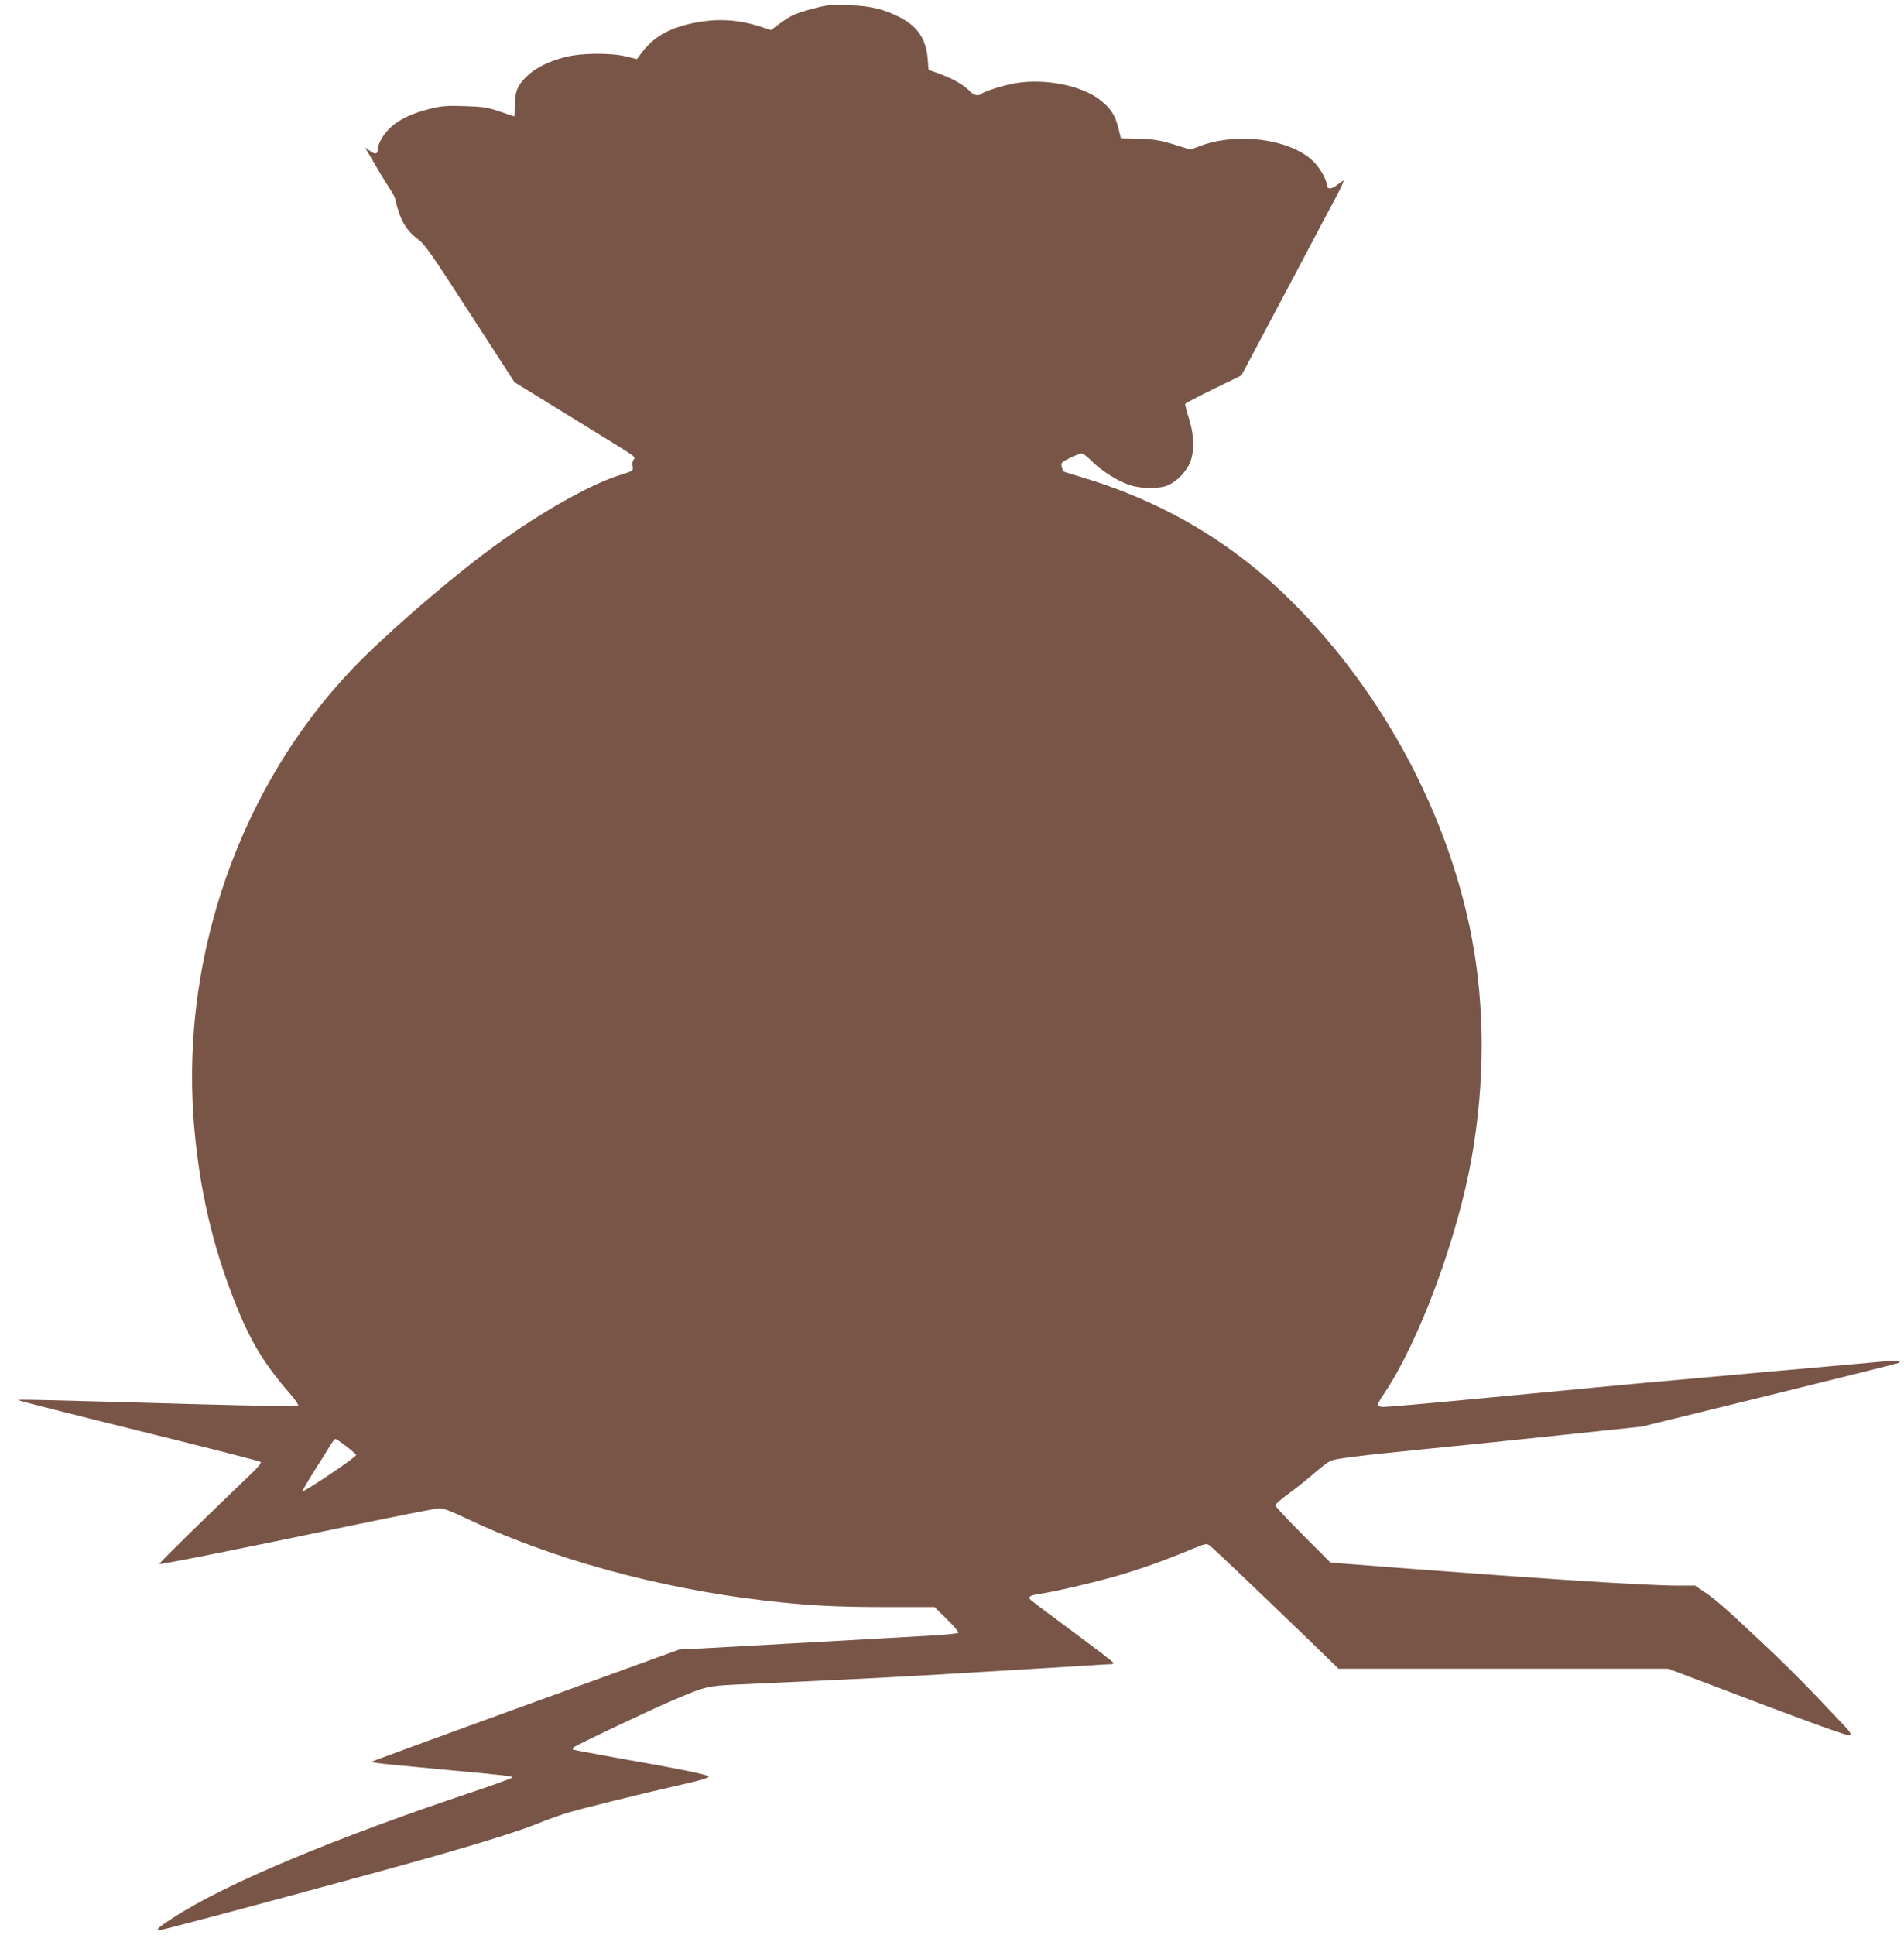
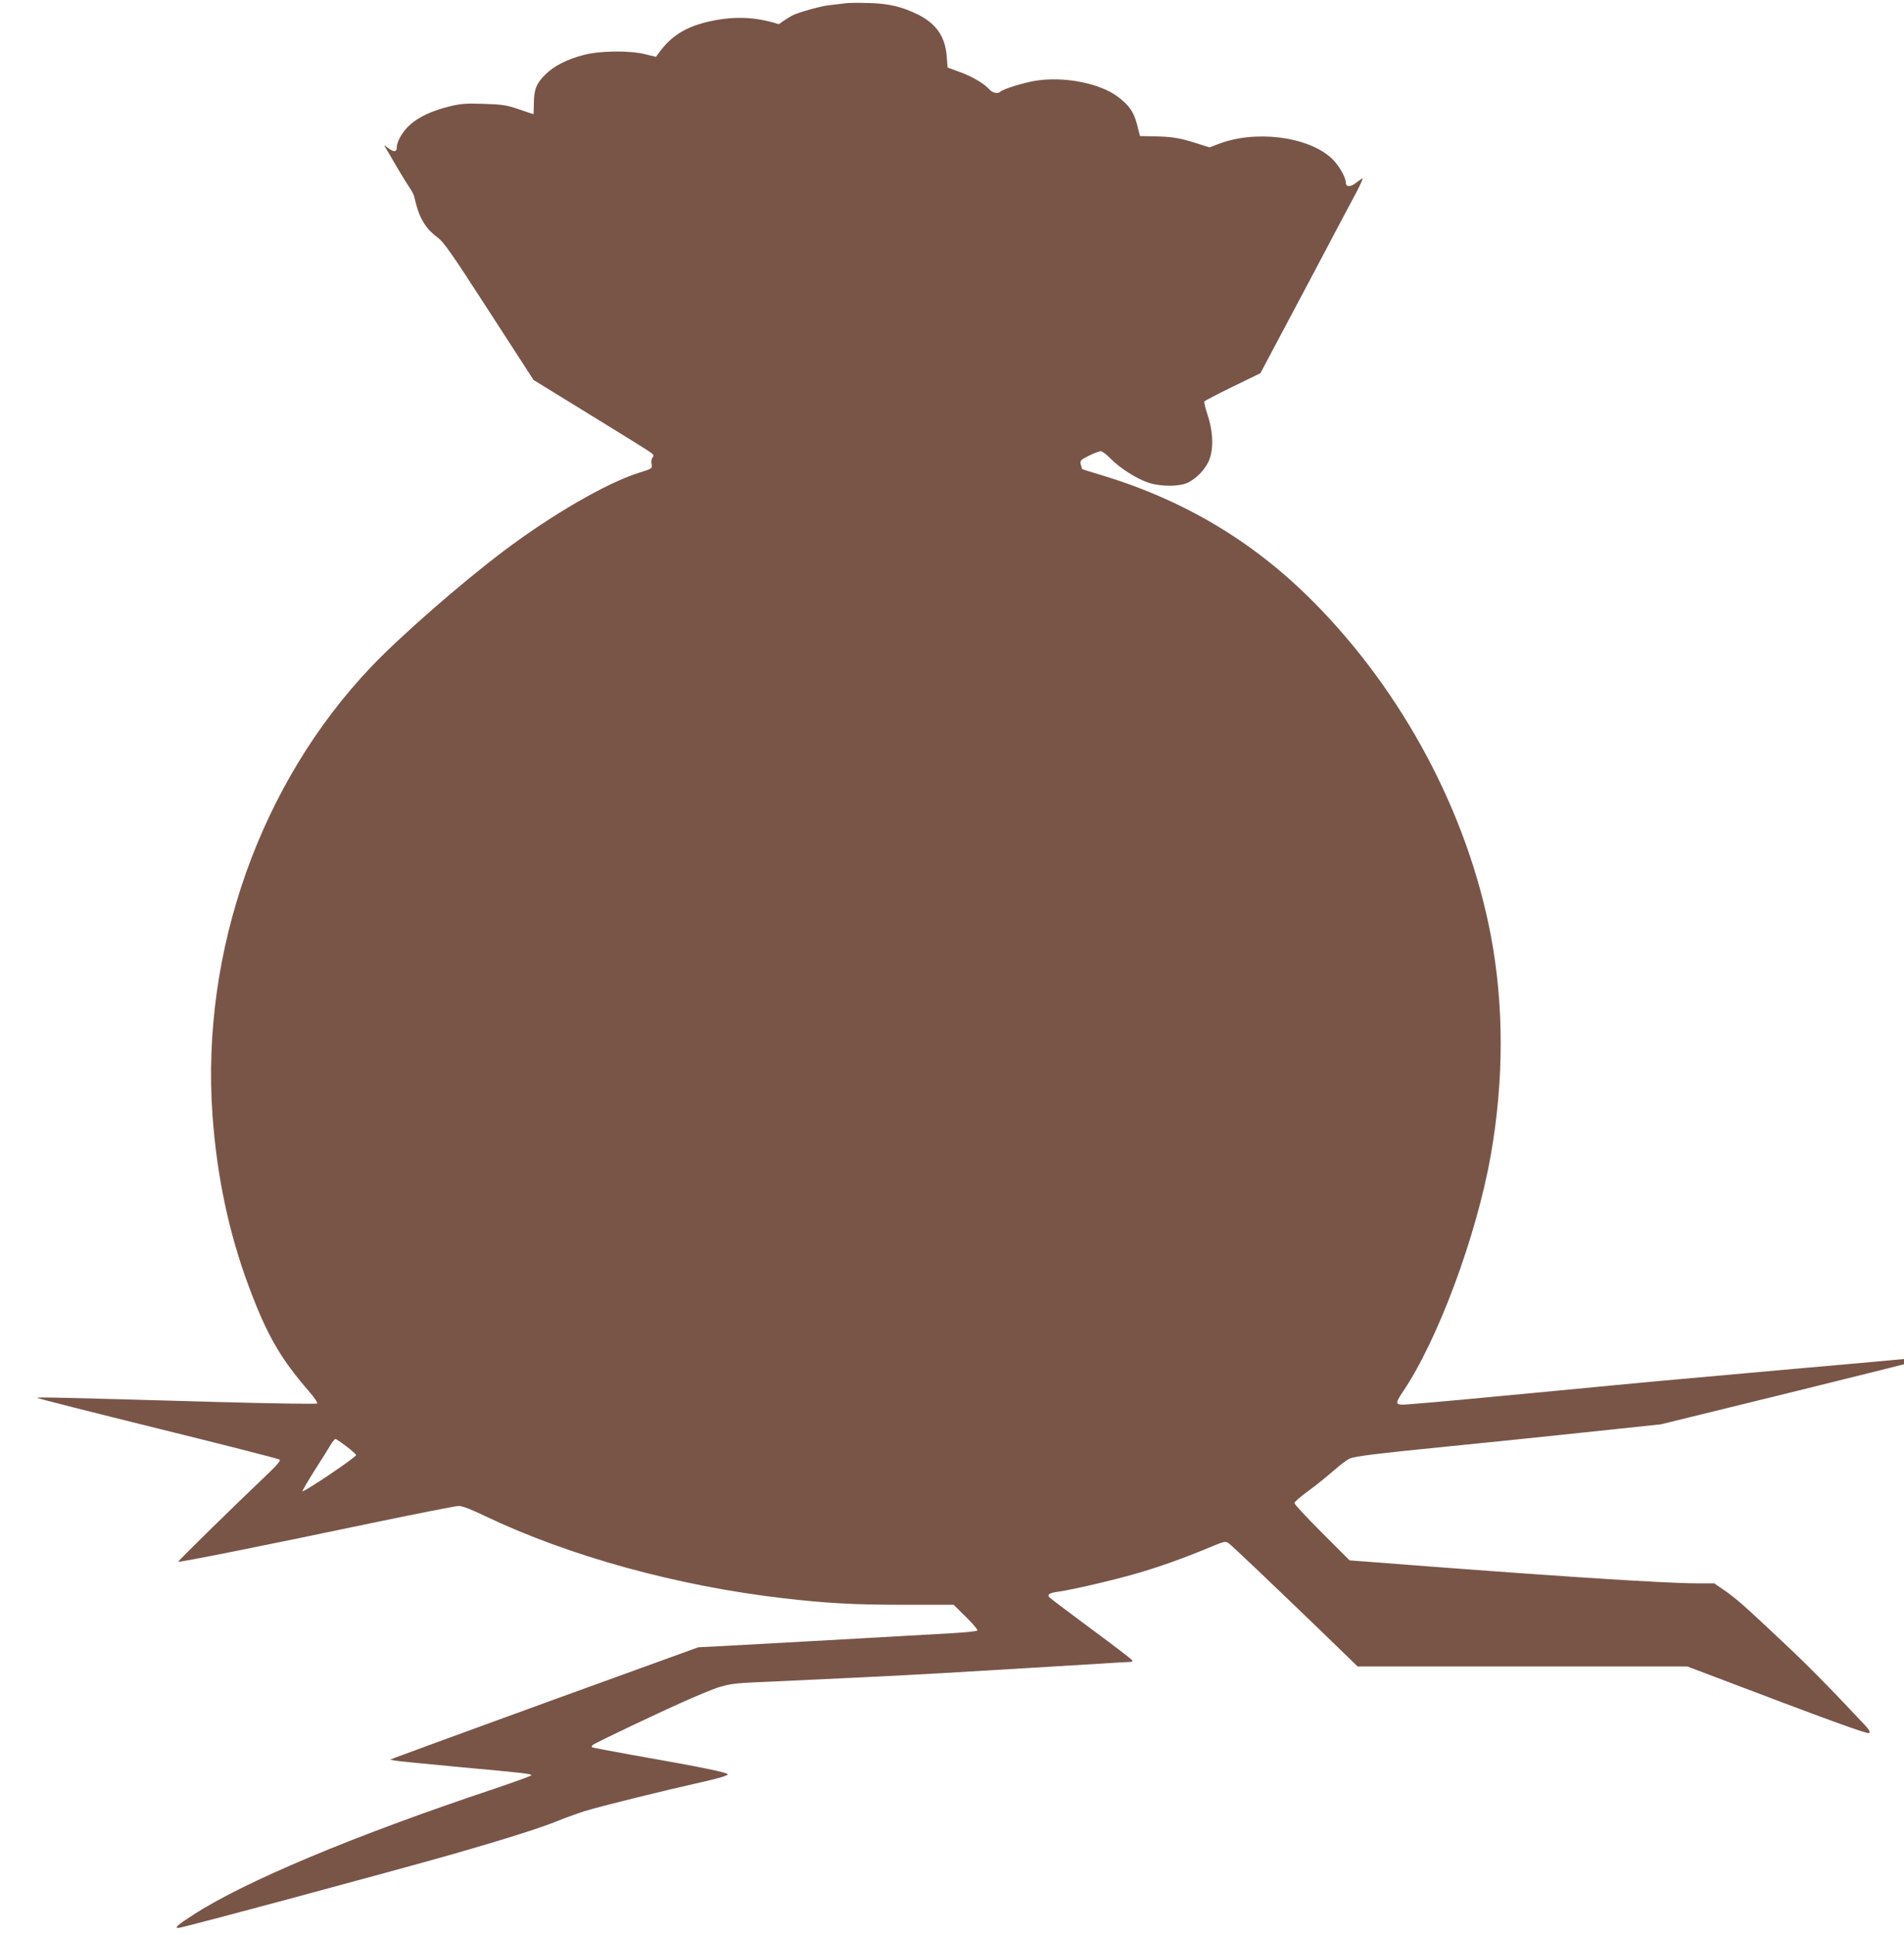
<svg xmlns="http://www.w3.org/2000/svg" version="1.0" width="1260pt" height="1280pt" viewBox="0 0 1260 1280" preserveAspectRatio="xMidYMid meet">
  <g transform="translate(0,1280) scale(0.1,-0.1)" fill="#795548" stroke="none">
-     <path d="M5475 12764 c-65 -10 -189 -46 -229 -65 -22 -12 -64 -38 -92 -59 l-51 -39 -75 24 c-160 51 -307 55 -478 14 -145 -36 -237 -95 -315 -203 l-20 -27 -70 17 c-102 26 -303 24 -410 -5 -108 -28 -194 -72 -250 -127 -60 -58 -78 -101 -78 -191 0 -40 -2 -73 -3 -73 -2 0 -45 14 -96 32 -82 28 -109 32 -233 36 -122 4 -153 1 -230 -18 -112 -28 -198 -67 -257 -120 -47 -41 -88 -110 -88 -148 0 -32 -17 -36 -52 -10 l-33 23 24 -40 c13 -22 46 -78 73 -125 28 -47 61 -100 74 -119 14 -19 27 -46 30 -60 29 -133 70 -204 150 -264 45 -33 89 -96 345 -492 l294 -454 379 -233 c209 -128 389 -240 400 -249 16 -14 18 -20 8 -31 -7 -9 -10 -28 -6 -44 5 -29 5 -29 -87 -58 -212 -67 -573 -276 -894 -518 -282 -213 -682 -562 -873 -763 -734 -770 -1128 -1879 -1052 -2965 29 -407 109 -785 242 -1140 118 -316 207 -471 396 -689 35 -40 60 -77 55 -81 -4 -5 -305 0 -668 10 -1063 30 -1190 33 -1185 27 3 -4 363 -95 800 -203 437 -108 800 -200 805 -206 6 -6 -15 -32 -60 -76 -247 -235 -615 -595 -611 -599 5 -6 561 105 1271 254 303 63 566 115 585 115 23 0 83 -23 172 -66 557 -266 1271 -463 1978 -545 287 -33 468 -43 805 -43 l320 0 82 -81 c47 -46 79 -85 75 -89 -5 -5 -81 -13 -168 -18 -267 -16 -1390 -78 -1539 -86 l-140 -7 -985 -357 c-542 -197 -1001 -365 -1020 -373 l-35 -14 35 -6 c19 -4 208 -22 420 -42 446 -41 480 -45 480 -55 0 -4 -111 -44 -247 -90 -926 -309 -1652 -613 -1993 -835 -100 -64 -123 -85 -96 -85 27 0 1404 371 1826 491 331 95 574 172 669 211 53 22 139 53 191 70 106 33 528 137 783 194 103 23 167 42 167 50 0 12 -162 46 -635 129 -143 26 -262 48 -264 51 -3 2 0 9 5 14 14 14 500 244 654 310 233 99 224 97 510 109 417 19 858 40 1135 56 310 18 869 52 1085 65 85 6 163 10 173 10 10 0 17 4 15 9 -1 6 -122 98 -268 206 -146 108 -272 203 -280 211 -20 19 -4 30 59 39 89 12 359 75 512 119 159 46 319 103 493 176 90 37 100 40 120 26 21 -15 254 -236 645 -613 l209 -203 1091 0 1091 0 148 -56 c786 -299 1046 -394 1056 -384 7 7 -1 22 -25 48 -245 261 -380 398 -551 558 -246 232 -315 293 -392 344 l-58 40 -117 0 c-220 0 -1024 53 -2151 141 l-145 11 -182 182 c-101 101 -183 189 -183 197 0 8 42 44 93 81 51 37 126 98 167 134 41 36 89 72 105 79 36 16 176 33 645 80 195 19 593 60 885 91 l530 56 848 208 c467 115 851 211 855 214 15 16 -18 18 -125 7 -65 -6 -372 -34 -683 -61 -897 -80 -984 -88 -1575 -145 -544 -52 -813 -77 -982 -90 -100 -8 -102 -3 -45 83 231 341 487 1031 581 1562 88 498 88 999 0 1460 -154 807 -582 1610 -1178 2208 -392 394 -850 667 -1390 831 -73 22 -134 41 -136 43 -1 2 -5 15 -9 30 -6 26 -2 30 54 58 32 16 68 30 78 30 10 0 38 -21 62 -46 65 -67 182 -141 262 -165 83 -25 203 -23 255 4 54 28 103 77 131 131 38 73 37 196 -2 314 -15 45 -25 86 -22 91 3 5 88 49 188 98 l183 89 61 115 c34 63 164 308 289 544 125 237 252 477 283 534 30 57 49 100 41 96 -8 -5 -29 -20 -46 -33 -35 -26 -63 -24 -63 5 0 37 -49 119 -94 161 -159 146 -510 189 -755 92 l-53 -20 -92 29 c-107 34 -157 42 -280 44 l-88 2 -19 75 c-22 84 -50 125 -125 183 -120 92 -361 139 -552 107 -77 -13 -209 -54 -227 -71 -16 -16 -51 -10 -71 12 -36 40 -109 84 -194 116 l-85 31 -6 74 c-10 131 -70 218 -193 278 -104 51 -189 71 -321 75 -66 2 -133 1 -150 -1z m-3184 -9532 c35 -26 64 -53 66 -58 4 -12 -347 -248 -355 -240 -2 3 34 65 80 138 47 73 95 150 107 171 12 20 27 37 31 37 5 0 37 -22 71 -48z" />
+     <path d="M5475 12764 c-65 -10 -189 -46 -229 -65 -22 -12 -64 -38 -92 -59 c-160 51 -307 55 -478 14 -145 -36 -237 -95 -315 -203 l-20 -27 -70 17 c-102 26 -303 24 -410 -5 -108 -28 -194 -72 -250 -127 -60 -58 -78 -101 -78 -191 0 -40 -2 -73 -3 -73 -2 0 -45 14 -96 32 -82 28 -109 32 -233 36 -122 4 -153 1 -230 -18 -112 -28 -198 -67 -257 -120 -47 -41 -88 -110 -88 -148 0 -32 -17 -36 -52 -10 l-33 23 24 -40 c13 -22 46 -78 73 -125 28 -47 61 -100 74 -119 14 -19 27 -46 30 -60 29 -133 70 -204 150 -264 45 -33 89 -96 345 -492 l294 -454 379 -233 c209 -128 389 -240 400 -249 16 -14 18 -20 8 -31 -7 -9 -10 -28 -6 -44 5 -29 5 -29 -87 -58 -212 -67 -573 -276 -894 -518 -282 -213 -682 -562 -873 -763 -734 -770 -1128 -1879 -1052 -2965 29 -407 109 -785 242 -1140 118 -316 207 -471 396 -689 35 -40 60 -77 55 -81 -4 -5 -305 0 -668 10 -1063 30 -1190 33 -1185 27 3 -4 363 -95 800 -203 437 -108 800 -200 805 -206 6 -6 -15 -32 -60 -76 -247 -235 -615 -595 -611 -599 5 -6 561 105 1271 254 303 63 566 115 585 115 23 0 83 -23 172 -66 557 -266 1271 -463 1978 -545 287 -33 468 -43 805 -43 l320 0 82 -81 c47 -46 79 -85 75 -89 -5 -5 -81 -13 -168 -18 -267 -16 -1390 -78 -1539 -86 l-140 -7 -985 -357 c-542 -197 -1001 -365 -1020 -373 l-35 -14 35 -6 c19 -4 208 -22 420 -42 446 -41 480 -45 480 -55 0 -4 -111 -44 -247 -90 -926 -309 -1652 -613 -1993 -835 -100 -64 -123 -85 -96 -85 27 0 1404 371 1826 491 331 95 574 172 669 211 53 22 139 53 191 70 106 33 528 137 783 194 103 23 167 42 167 50 0 12 -162 46 -635 129 -143 26 -262 48 -264 51 -3 2 0 9 5 14 14 14 500 244 654 310 233 99 224 97 510 109 417 19 858 40 1135 56 310 18 869 52 1085 65 85 6 163 10 173 10 10 0 17 4 15 9 -1 6 -122 98 -268 206 -146 108 -272 203 -280 211 -20 19 -4 30 59 39 89 12 359 75 512 119 159 46 319 103 493 176 90 37 100 40 120 26 21 -15 254 -236 645 -613 l209 -203 1091 0 1091 0 148 -56 c786 -299 1046 -394 1056 -384 7 7 -1 22 -25 48 -245 261 -380 398 -551 558 -246 232 -315 293 -392 344 l-58 40 -117 0 c-220 0 -1024 53 -2151 141 l-145 11 -182 182 c-101 101 -183 189 -183 197 0 8 42 44 93 81 51 37 126 98 167 134 41 36 89 72 105 79 36 16 176 33 645 80 195 19 593 60 885 91 l530 56 848 208 c467 115 851 211 855 214 15 16 -18 18 -125 7 -65 -6 -372 -34 -683 -61 -897 -80 -984 -88 -1575 -145 -544 -52 -813 -77 -982 -90 -100 -8 -102 -3 -45 83 231 341 487 1031 581 1562 88 498 88 999 0 1460 -154 807 -582 1610 -1178 2208 -392 394 -850 667 -1390 831 -73 22 -134 41 -136 43 -1 2 -5 15 -9 30 -6 26 -2 30 54 58 32 16 68 30 78 30 10 0 38 -21 62 -46 65 -67 182 -141 262 -165 83 -25 203 -23 255 4 54 28 103 77 131 131 38 73 37 196 -2 314 -15 45 -25 86 -22 91 3 5 88 49 188 98 l183 89 61 115 c34 63 164 308 289 544 125 237 252 477 283 534 30 57 49 100 41 96 -8 -5 -29 -20 -46 -33 -35 -26 -63 -24 -63 5 0 37 -49 119 -94 161 -159 146 -510 189 -755 92 l-53 -20 -92 29 c-107 34 -157 42 -280 44 l-88 2 -19 75 c-22 84 -50 125 -125 183 -120 92 -361 139 -552 107 -77 -13 -209 -54 -227 -71 -16 -16 -51 -10 -71 12 -36 40 -109 84 -194 116 l-85 31 -6 74 c-10 131 -70 218 -193 278 -104 51 -189 71 -321 75 -66 2 -133 1 -150 -1z m-3184 -9532 c35 -26 64 -53 66 -58 4 -12 -347 -248 -355 -240 -2 3 34 65 80 138 47 73 95 150 107 171 12 20 27 37 31 37 5 0 37 -22 71 -48z" />
  </g>
</svg>